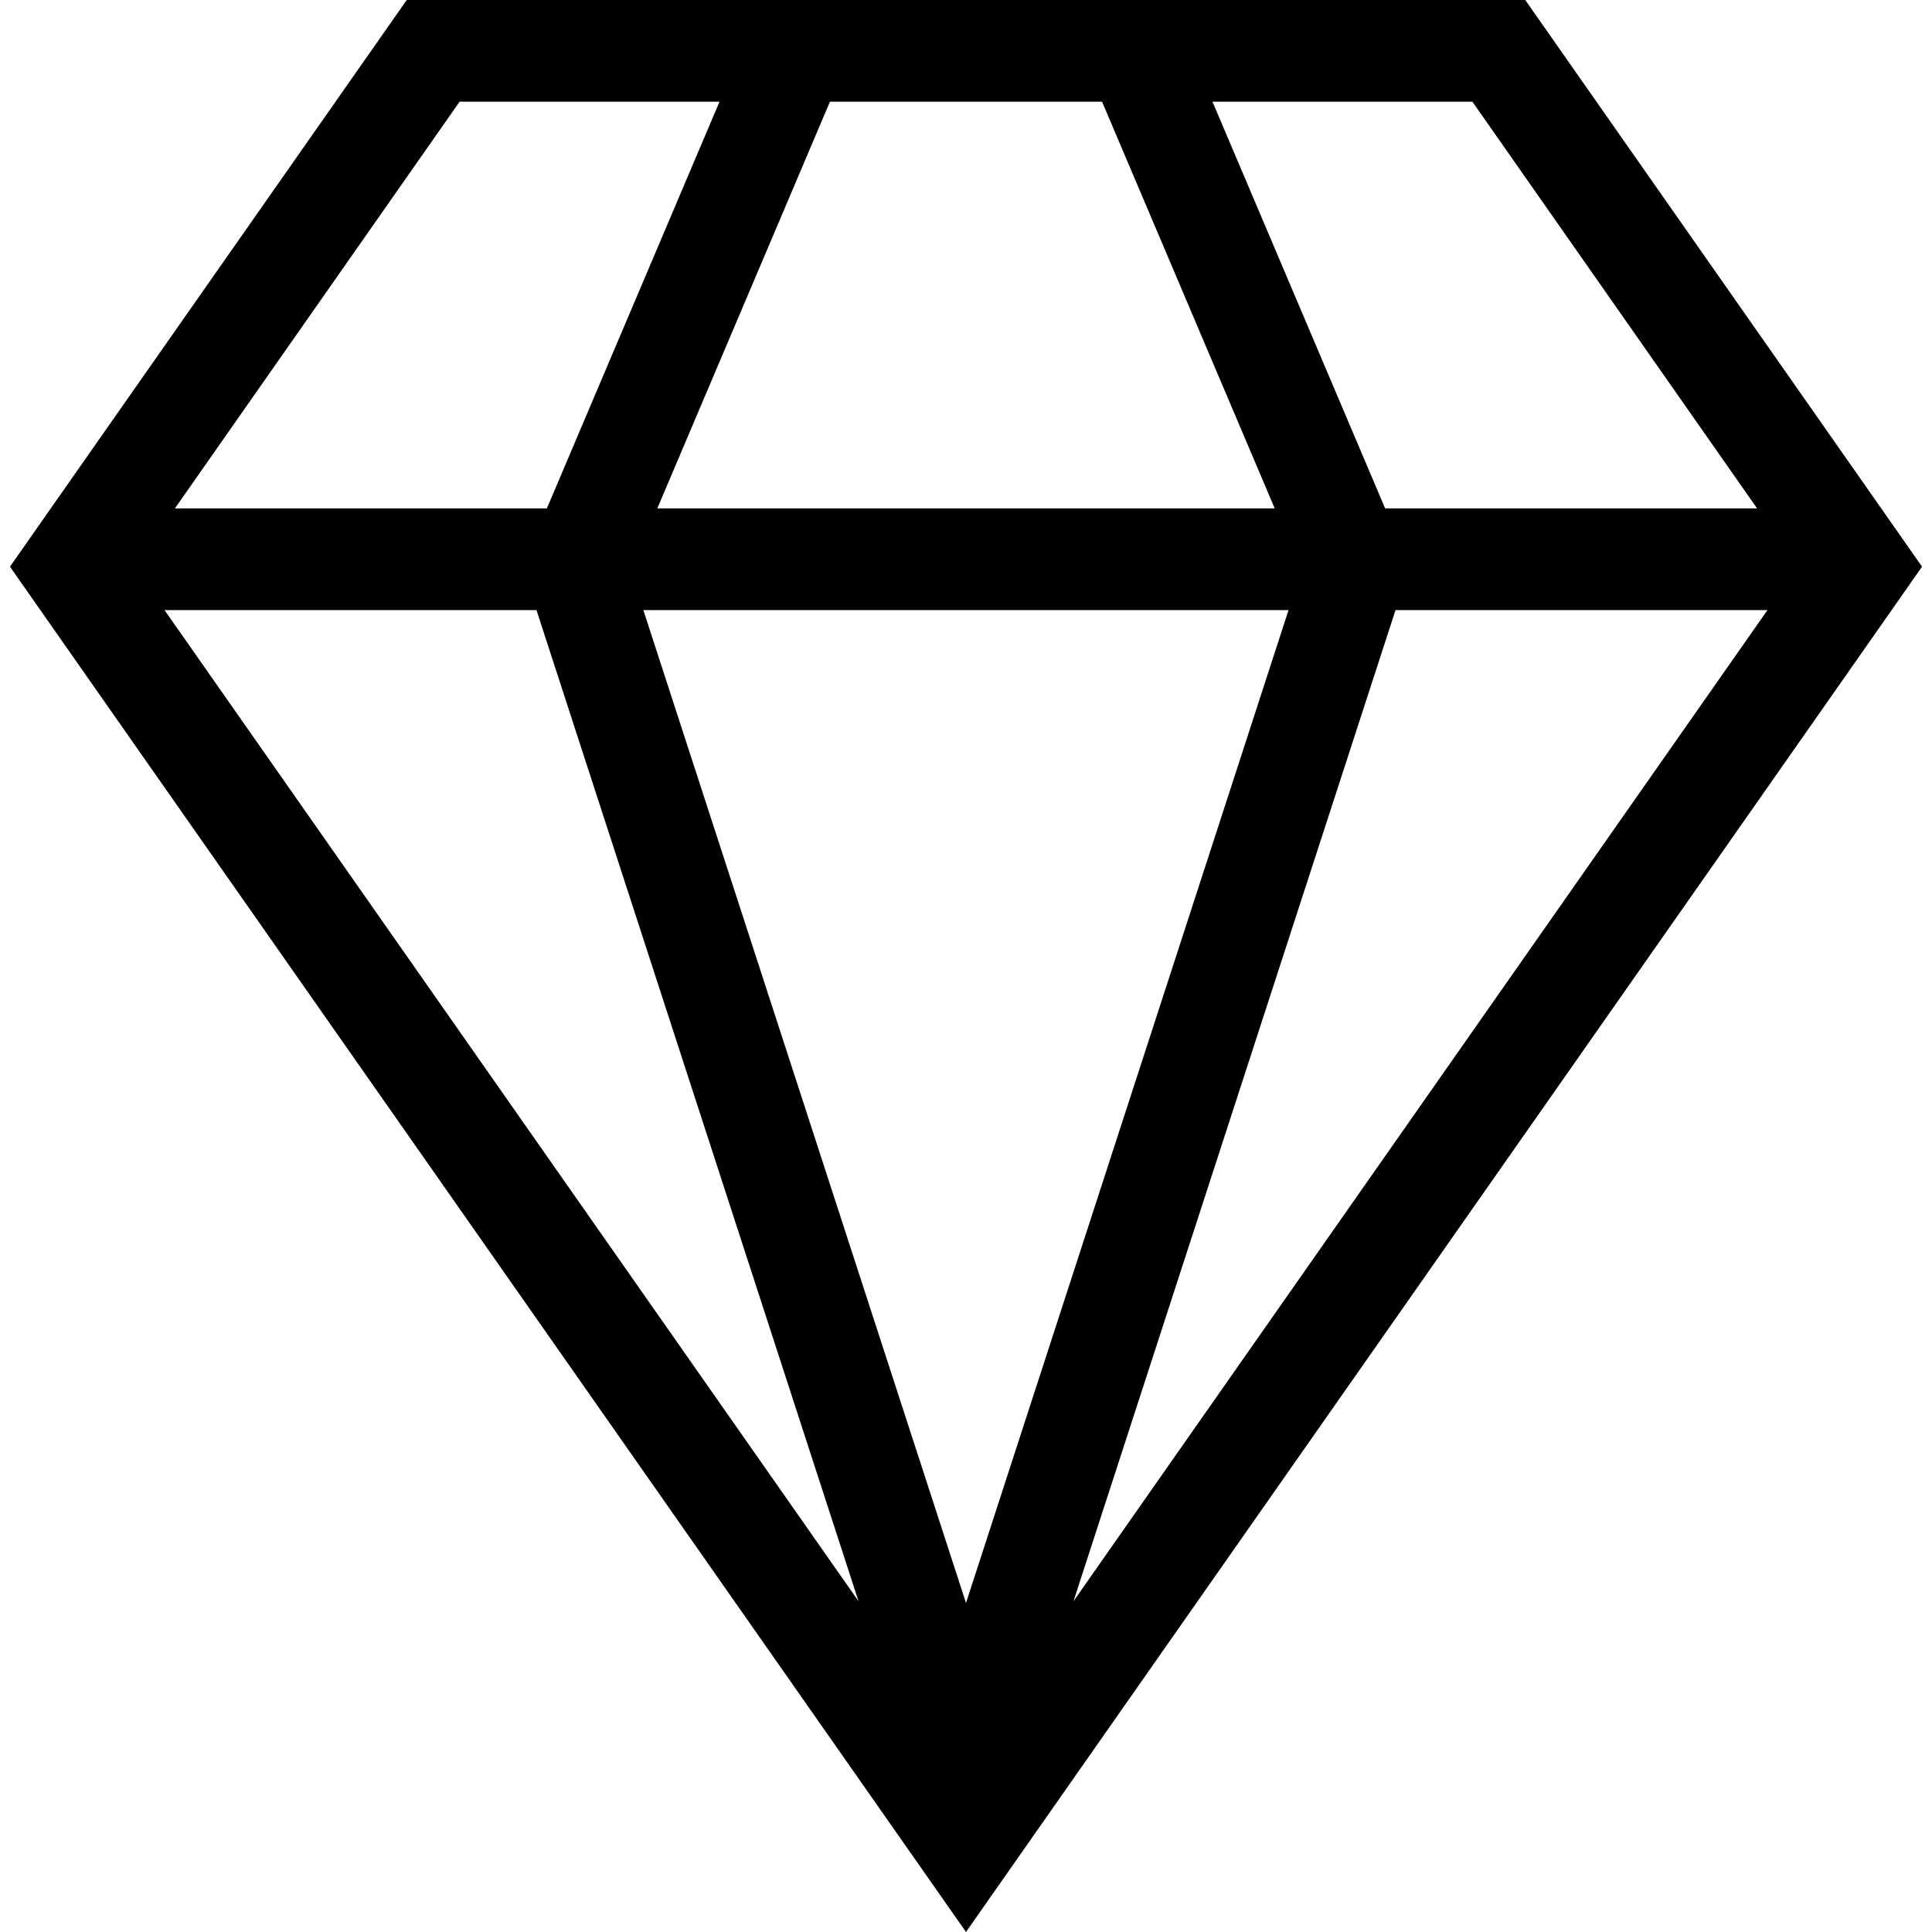
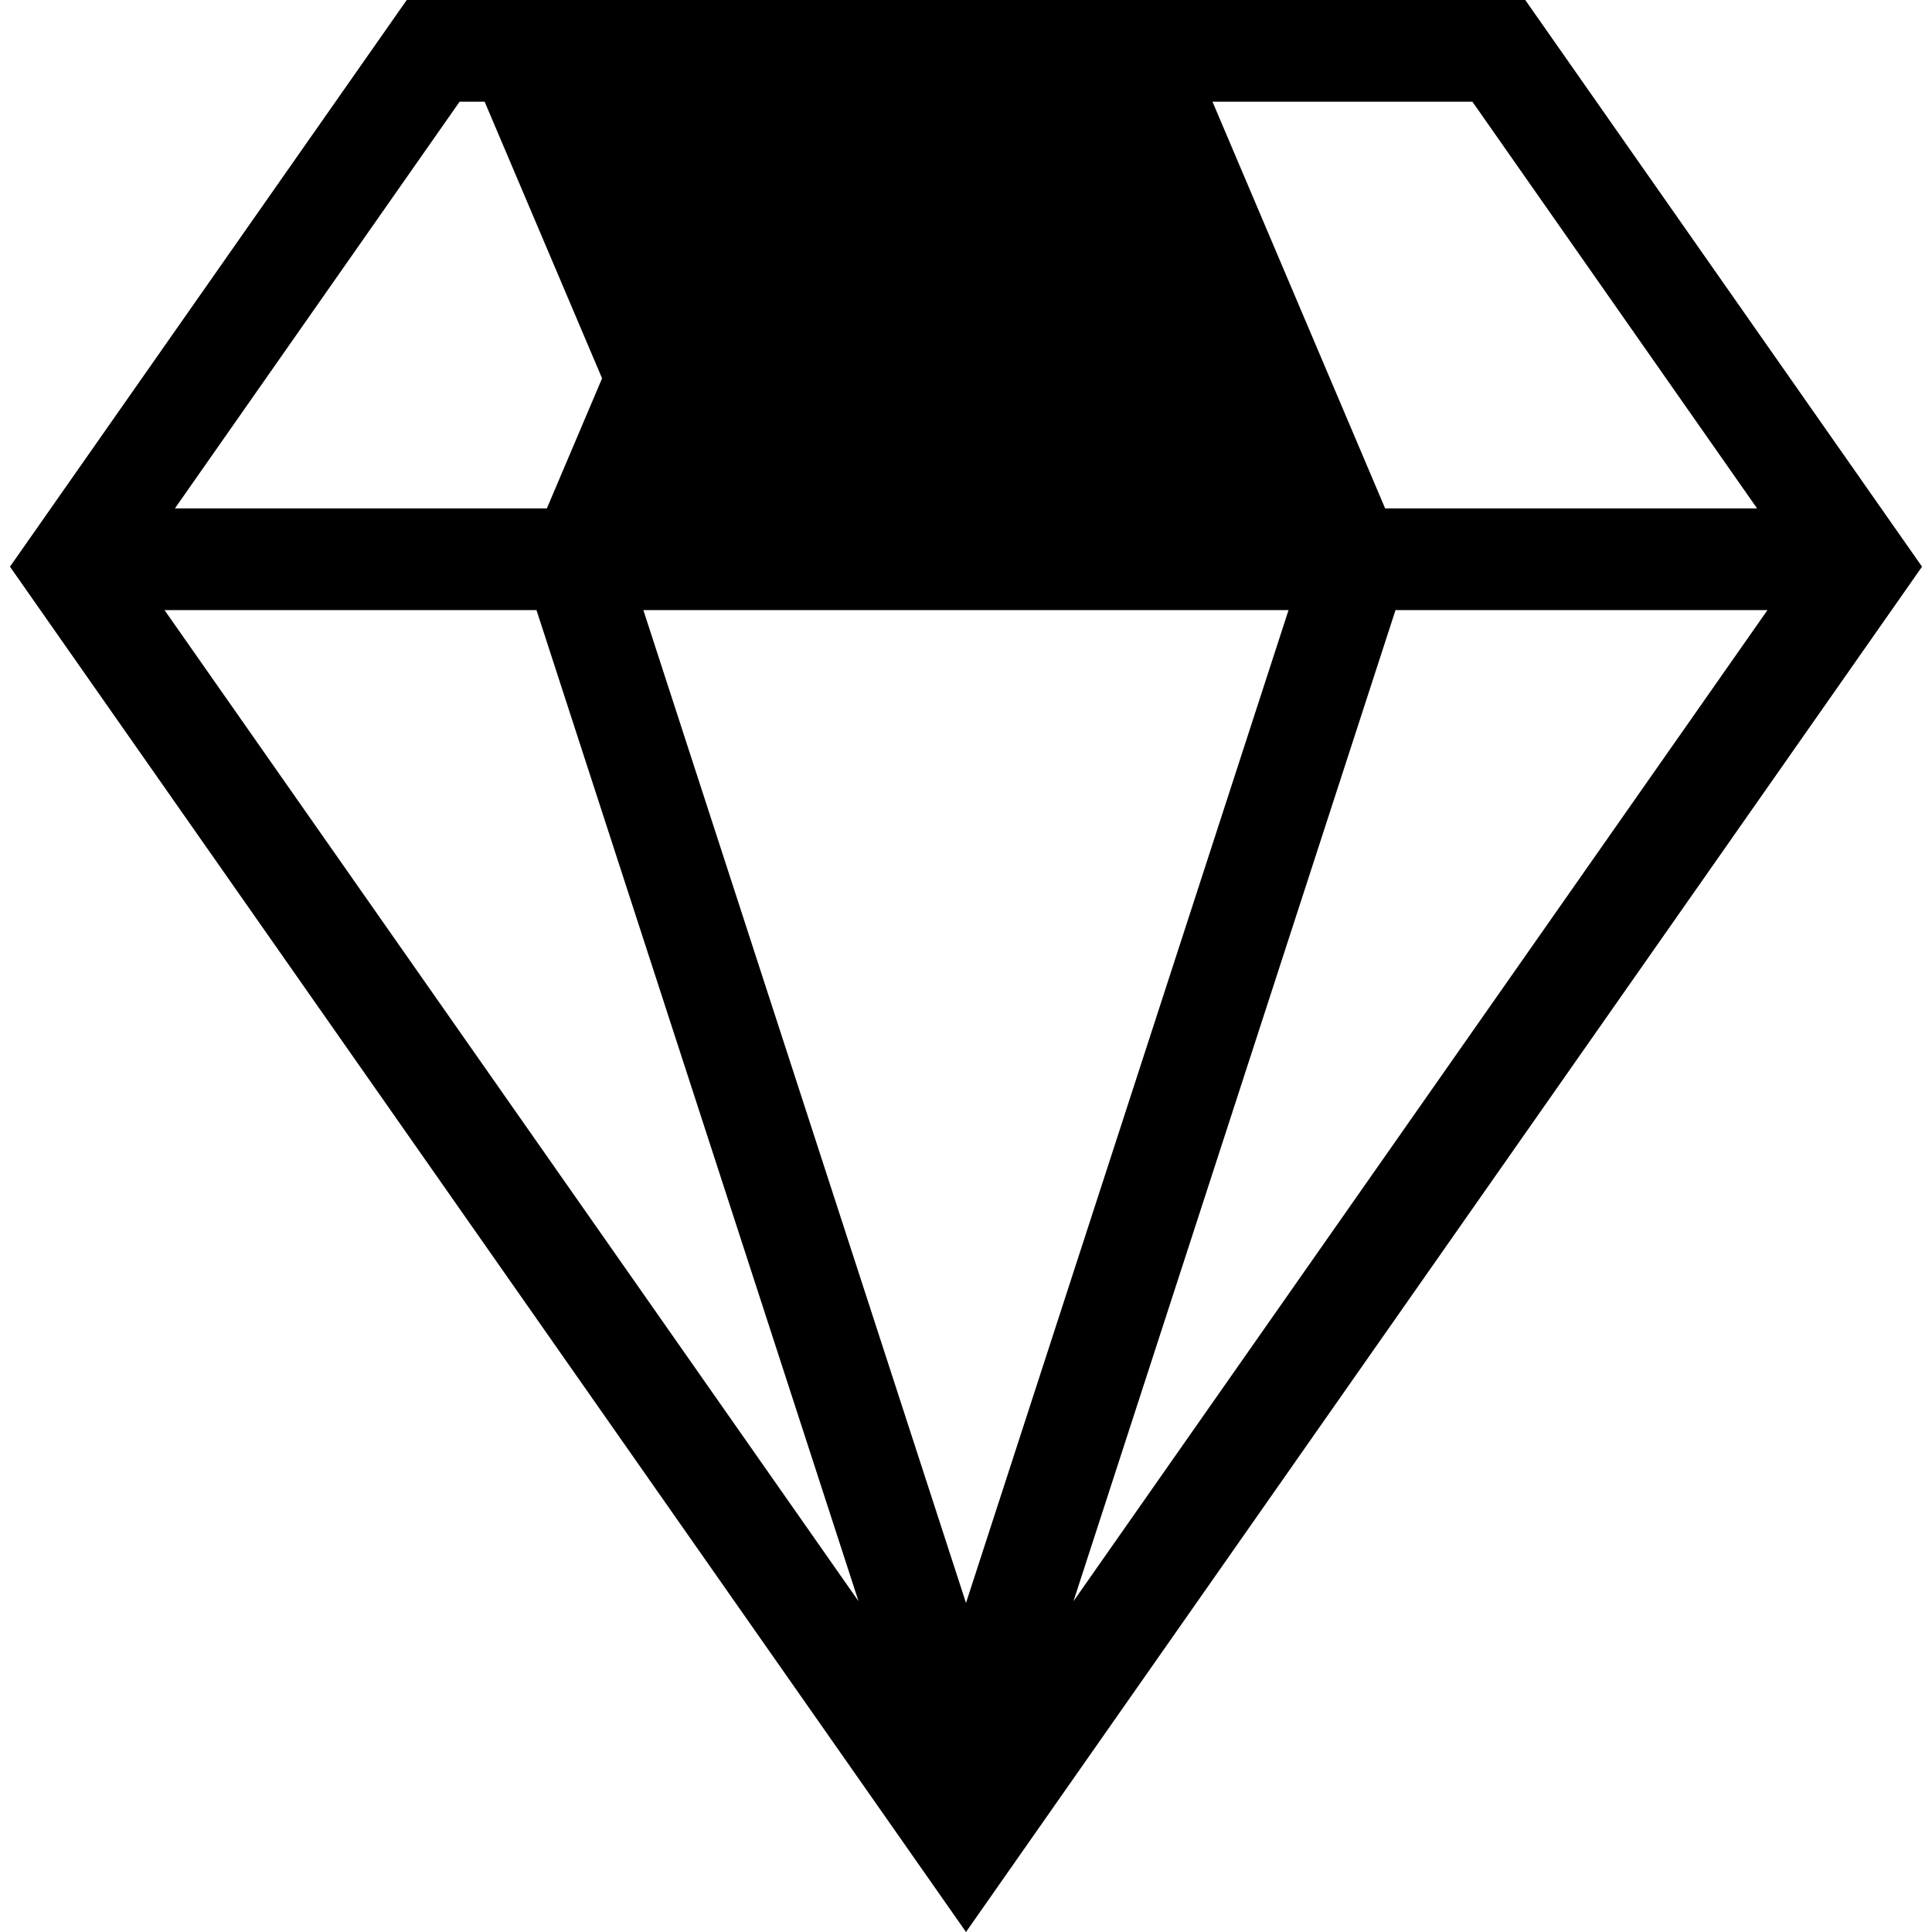
<svg xmlns="http://www.w3.org/2000/svg" width="19" height="19" viewBox="0 0 19 19" class="ec15cda036ddc3db5dd9166cdebcc045 _53850dc38c24081cd42cc30a97d61e21">
-   <path d="M4 0h11l3.902 5.573L9.5 19 .098 5.573 4 0zm4.162 1L6.464 5h6.072l-1.698-4H8.162zM6.327 6L9.5 15.764 12.672 6H6.327zM1.72 5h3.658l1.698-4H4.52l-2.8 4zm-.102 1l6.825 9.747L5.276 6H1.618zM17.28 5l-2.8-4h-2.556l1.698 4h3.658zm.102 1h-3.658l-3.167 9.747L17.382 6z" />
+   <path d="M4 0h11l3.902 5.573L9.5 19 .098 5.573 4 0zm4.162 1L6.464 5l-1.698-4H8.162zM6.327 6L9.5 15.764 12.672 6H6.327zM1.72 5h3.658l1.698-4H4.52l-2.8 4zm-.102 1l6.825 9.747L5.276 6H1.618zM17.28 5l-2.8-4h-2.556l1.698 4h3.658zm.102 1h-3.658l-3.167 9.747L17.382 6z" />
</svg>